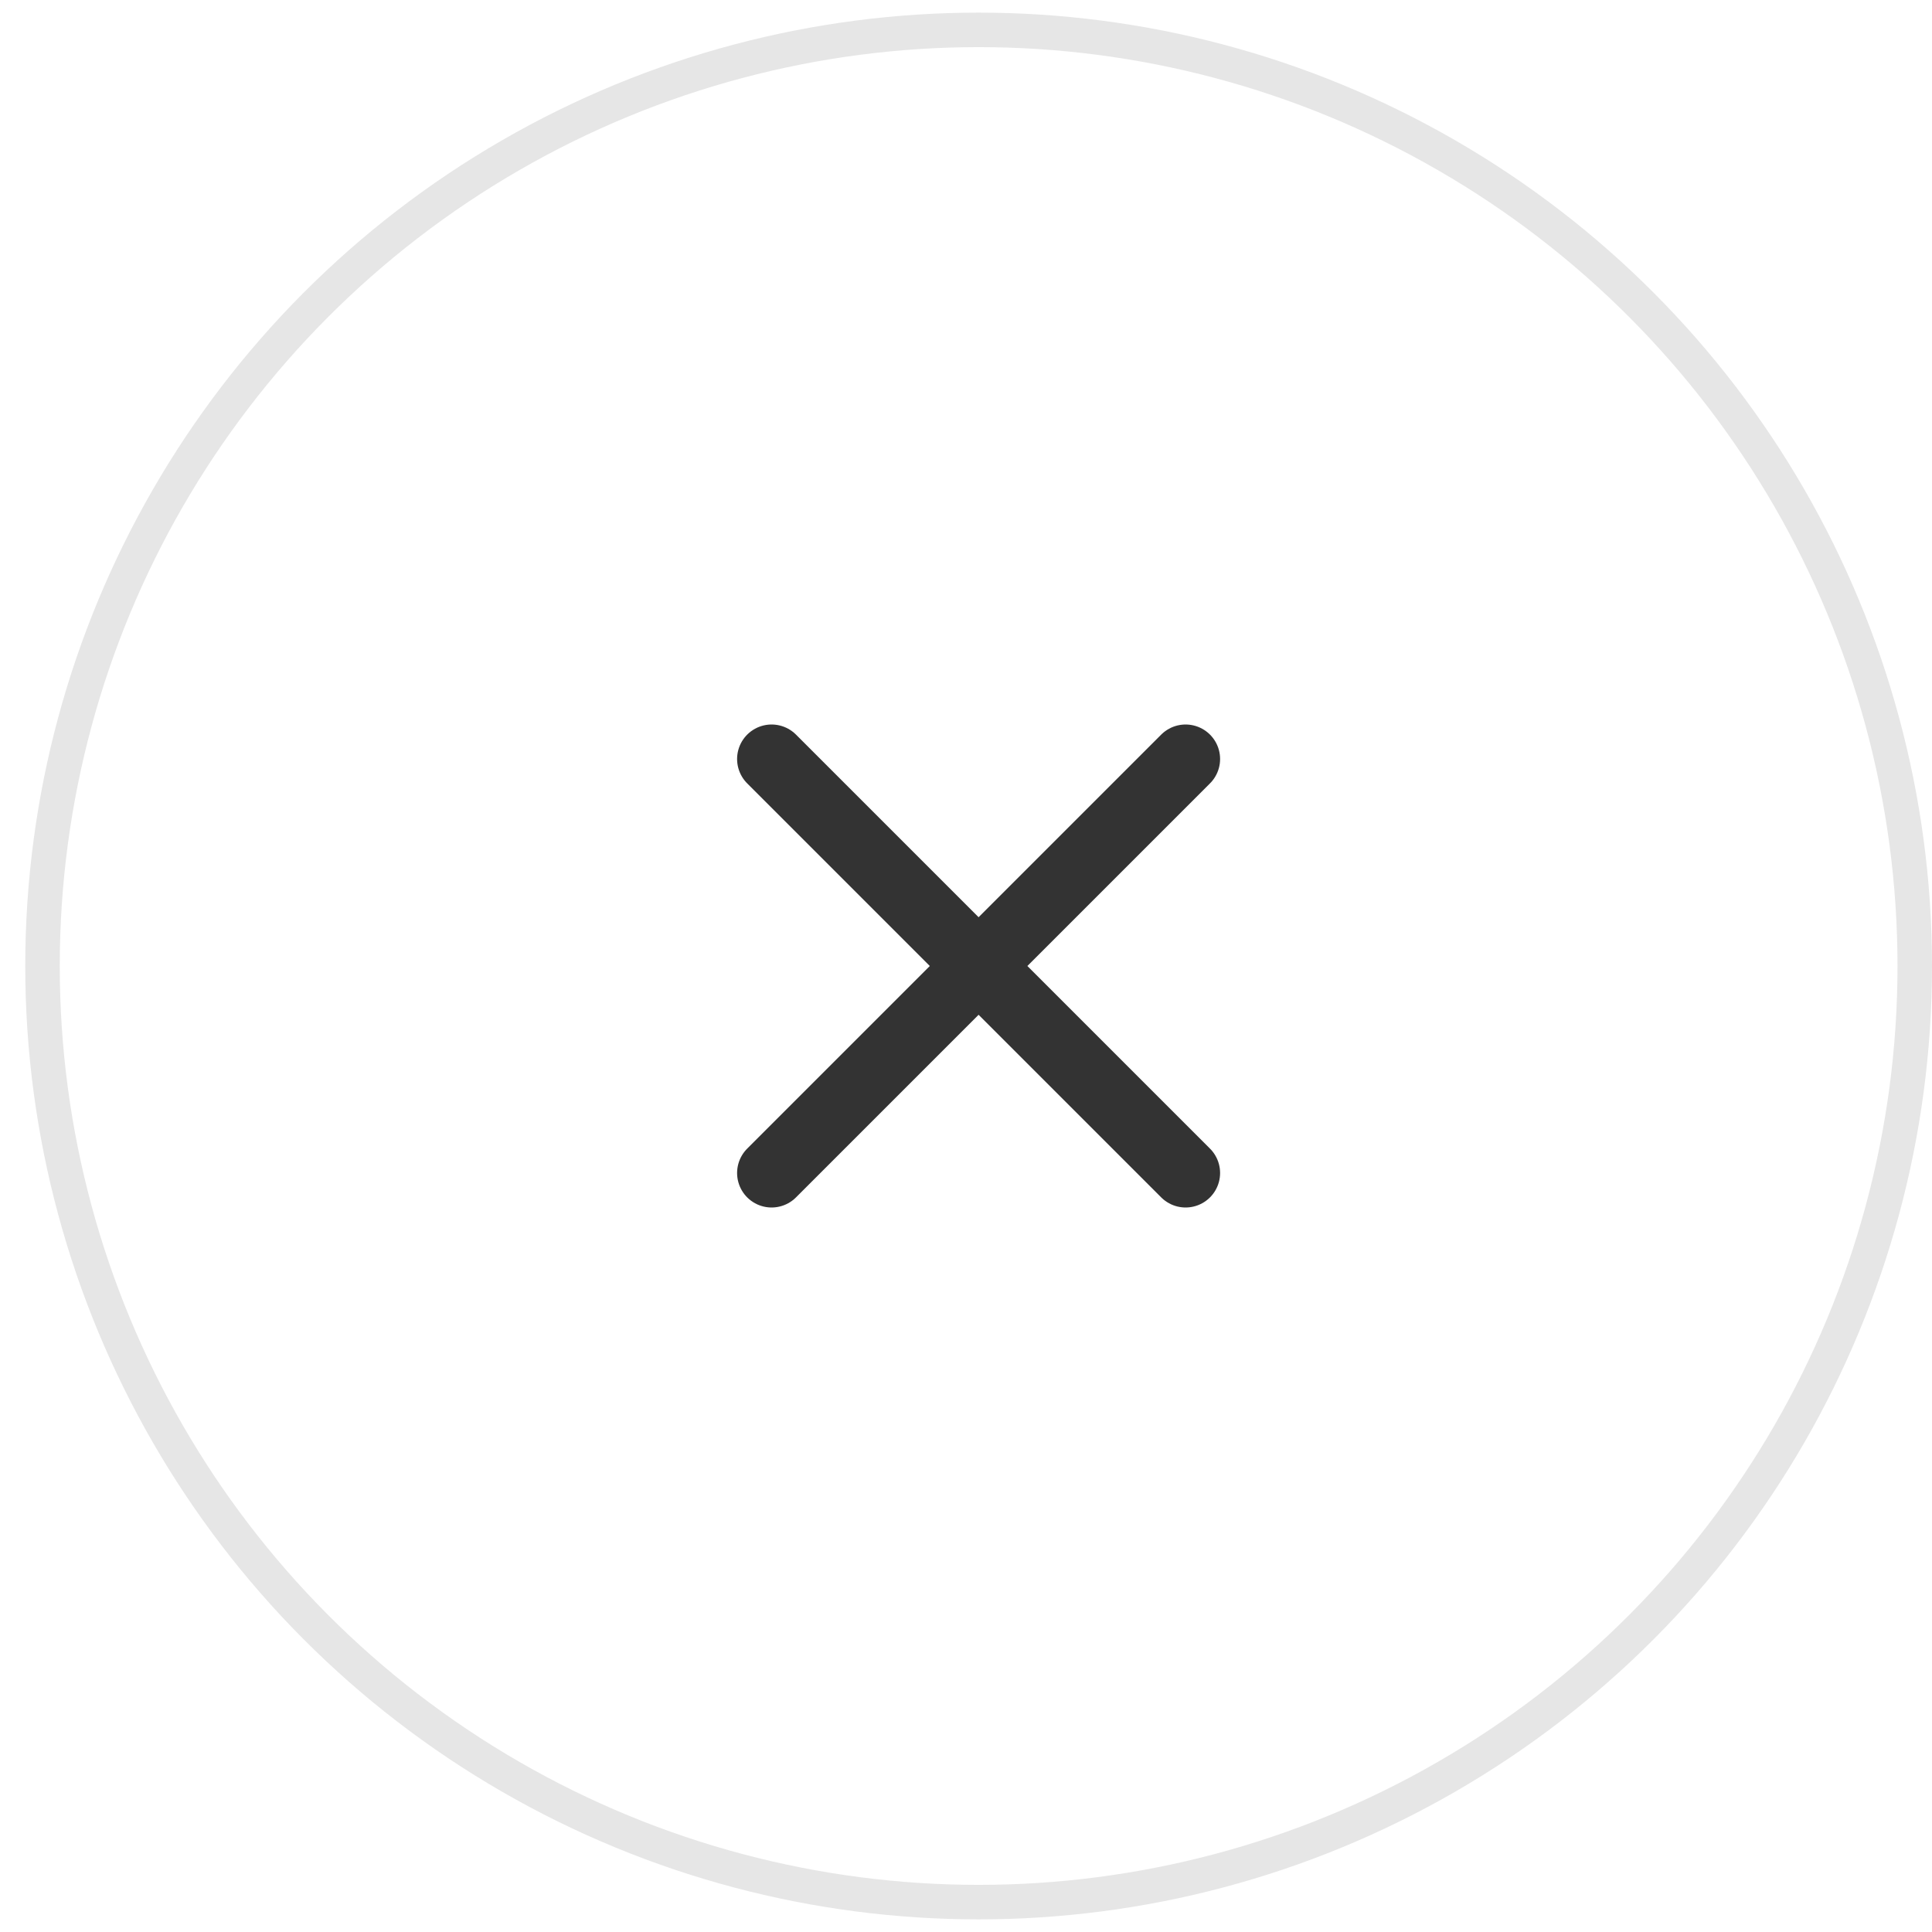
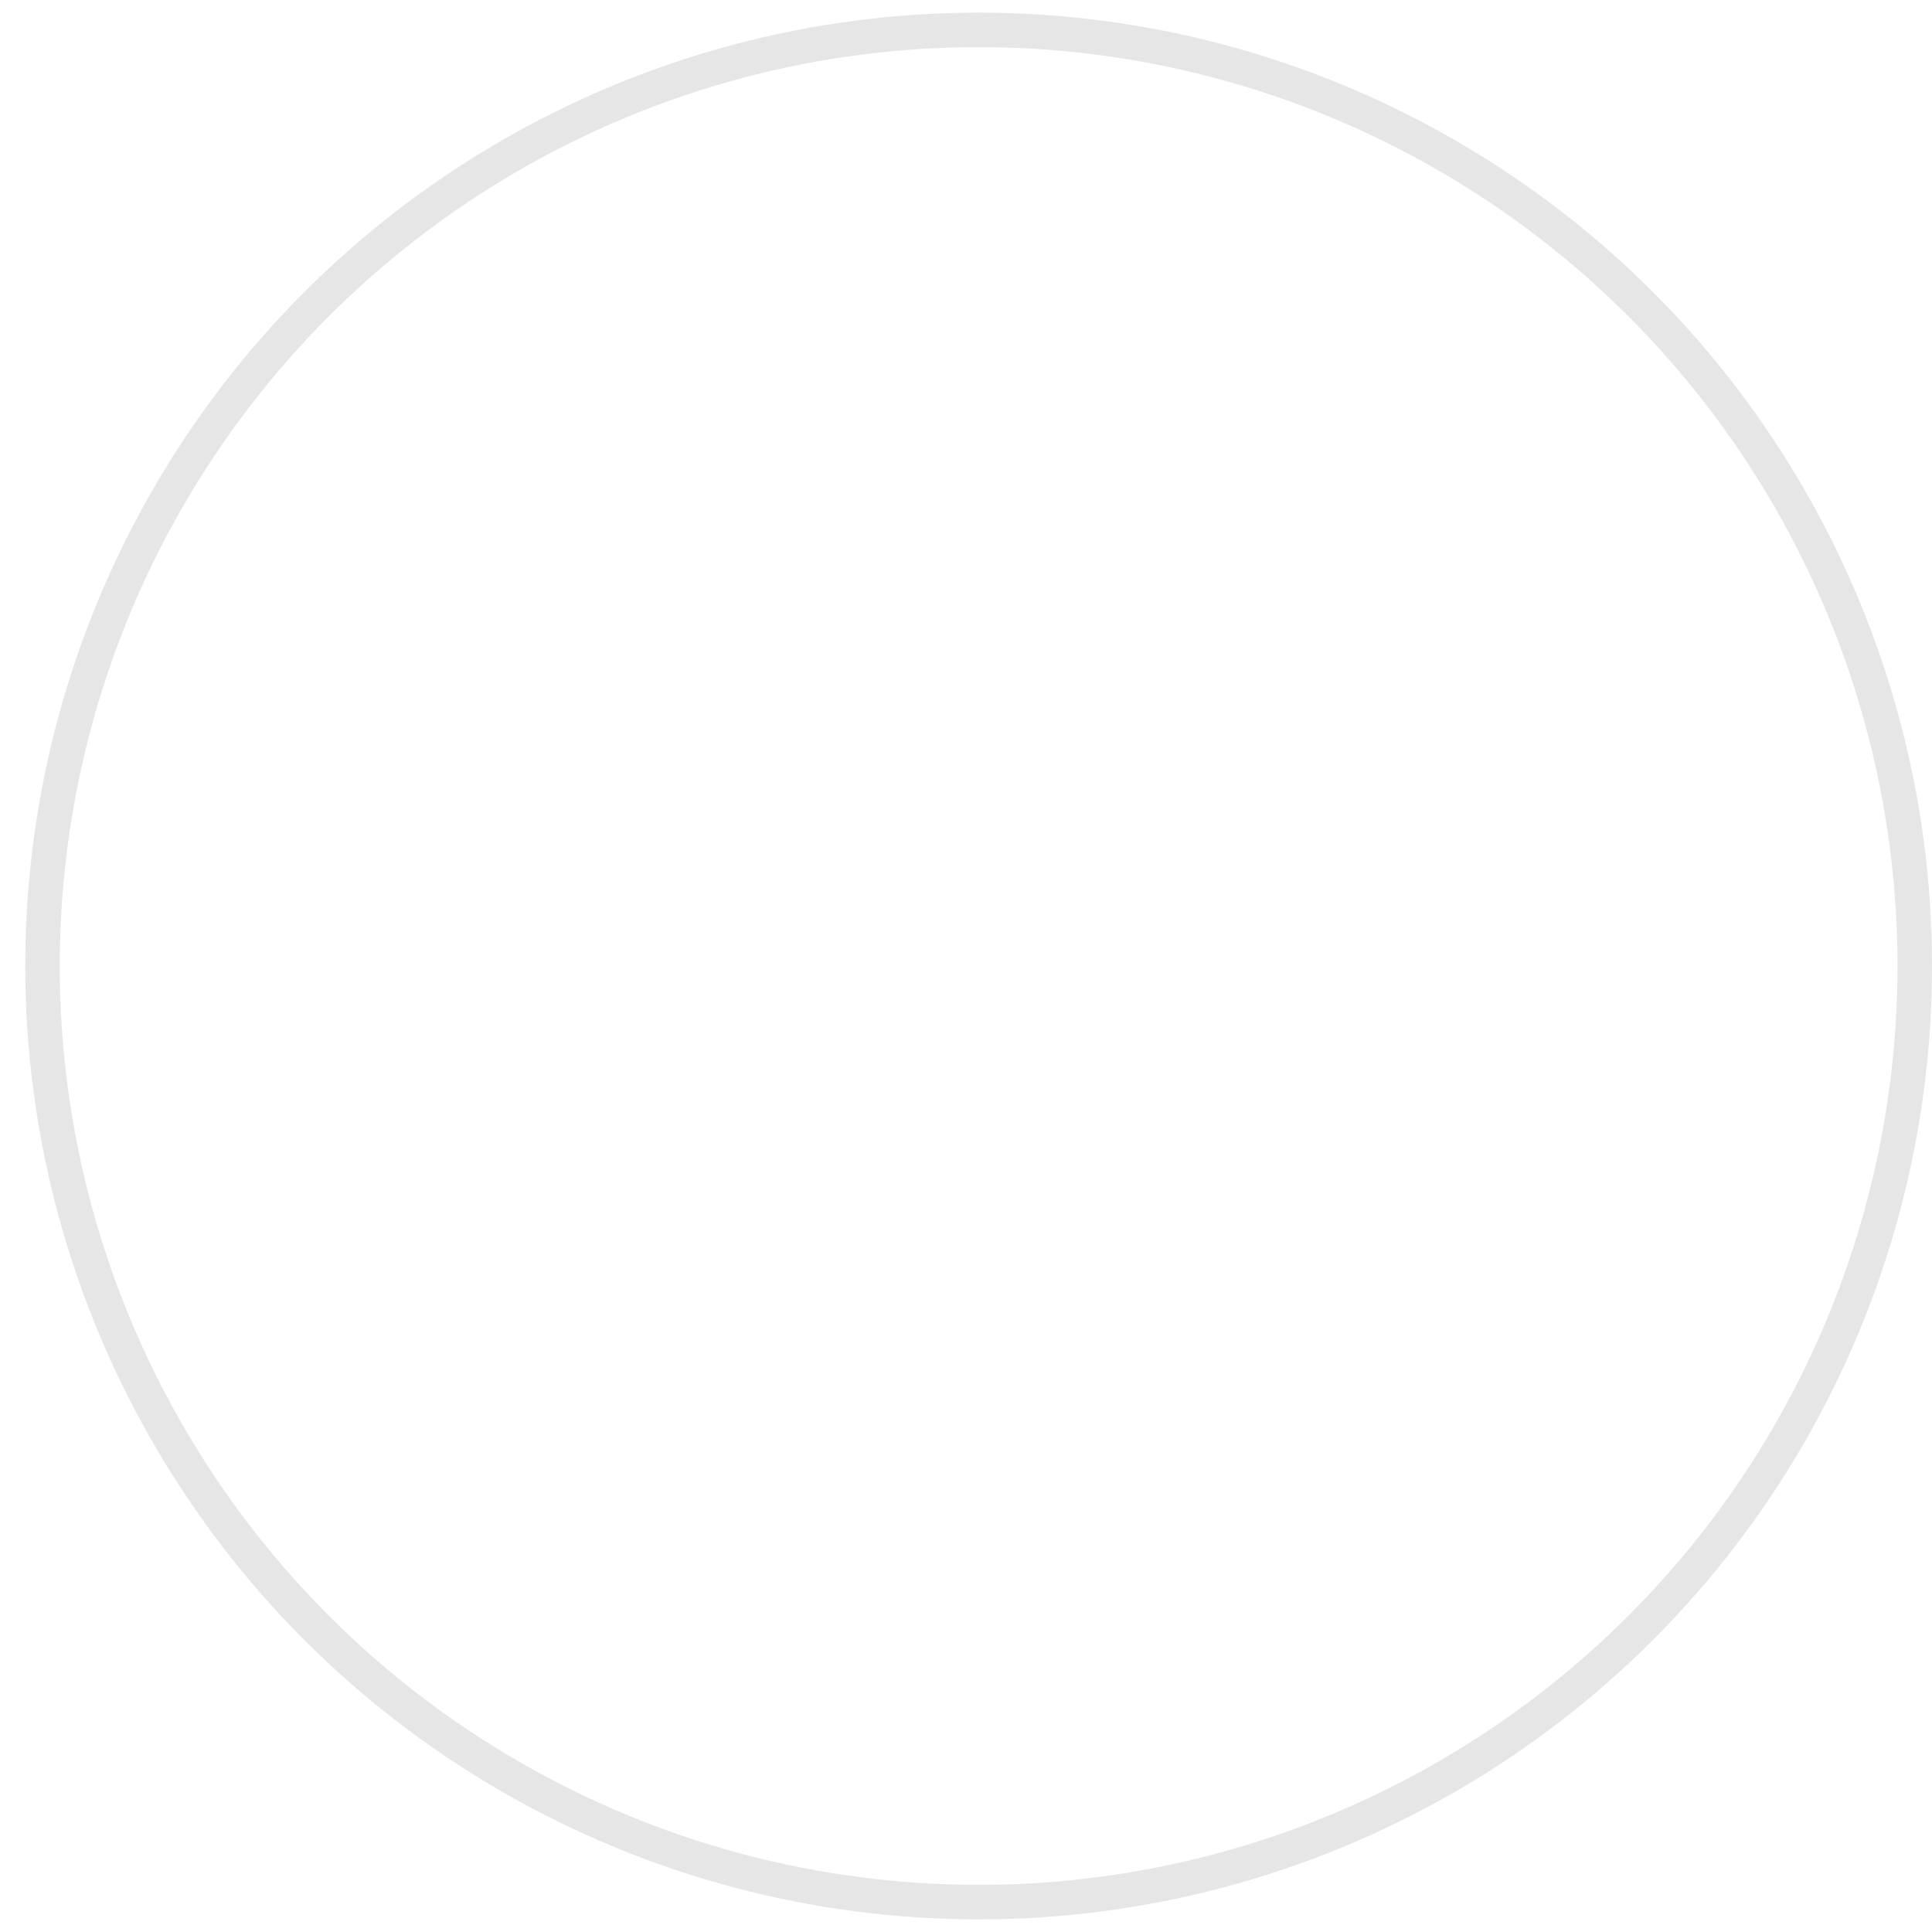
<svg xmlns="http://www.w3.org/2000/svg" width="56" height="56" viewBox="0 0 56 56" fill="none">
  <circle r="27.134" transform="matrix(-1 0 0 1 28.366 28)" stroke="#E6E6E6" />
-   <path d="M22.365 34L34.365 22M22.365 22L34.365 34" stroke="#333333" stroke-width="2" stroke-linecap="round" stroke-linejoin="round" />
</svg>